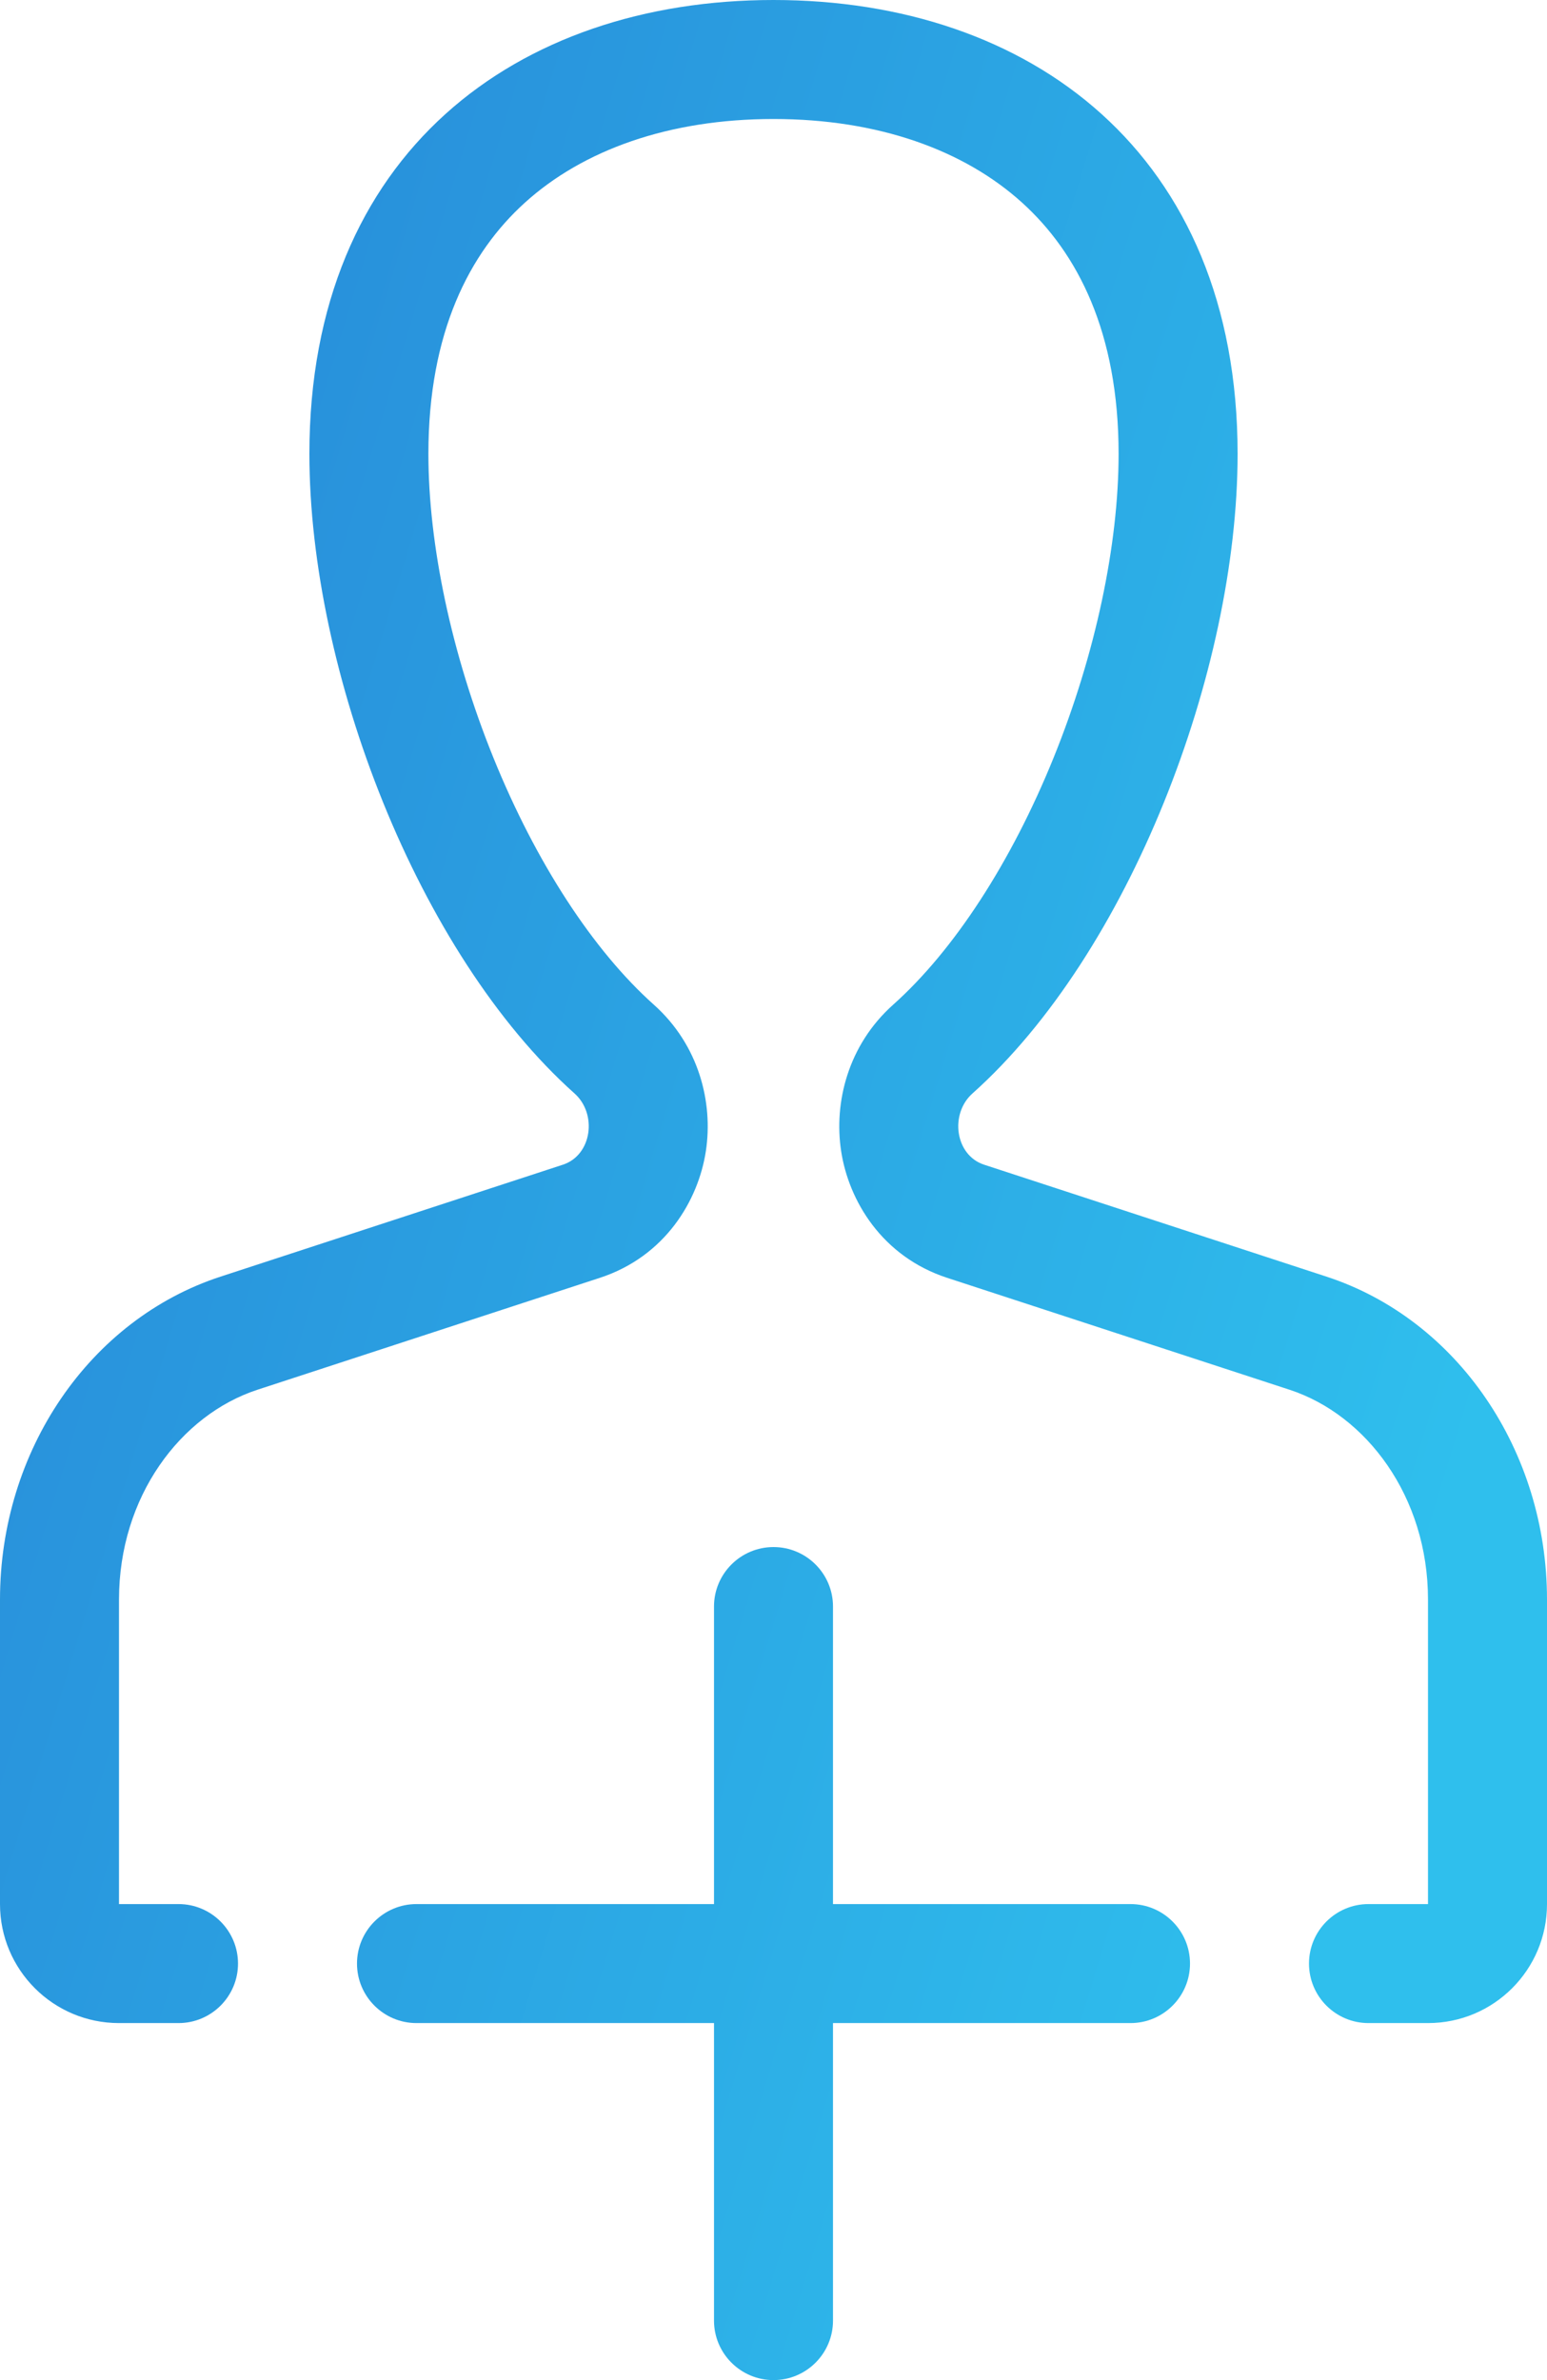
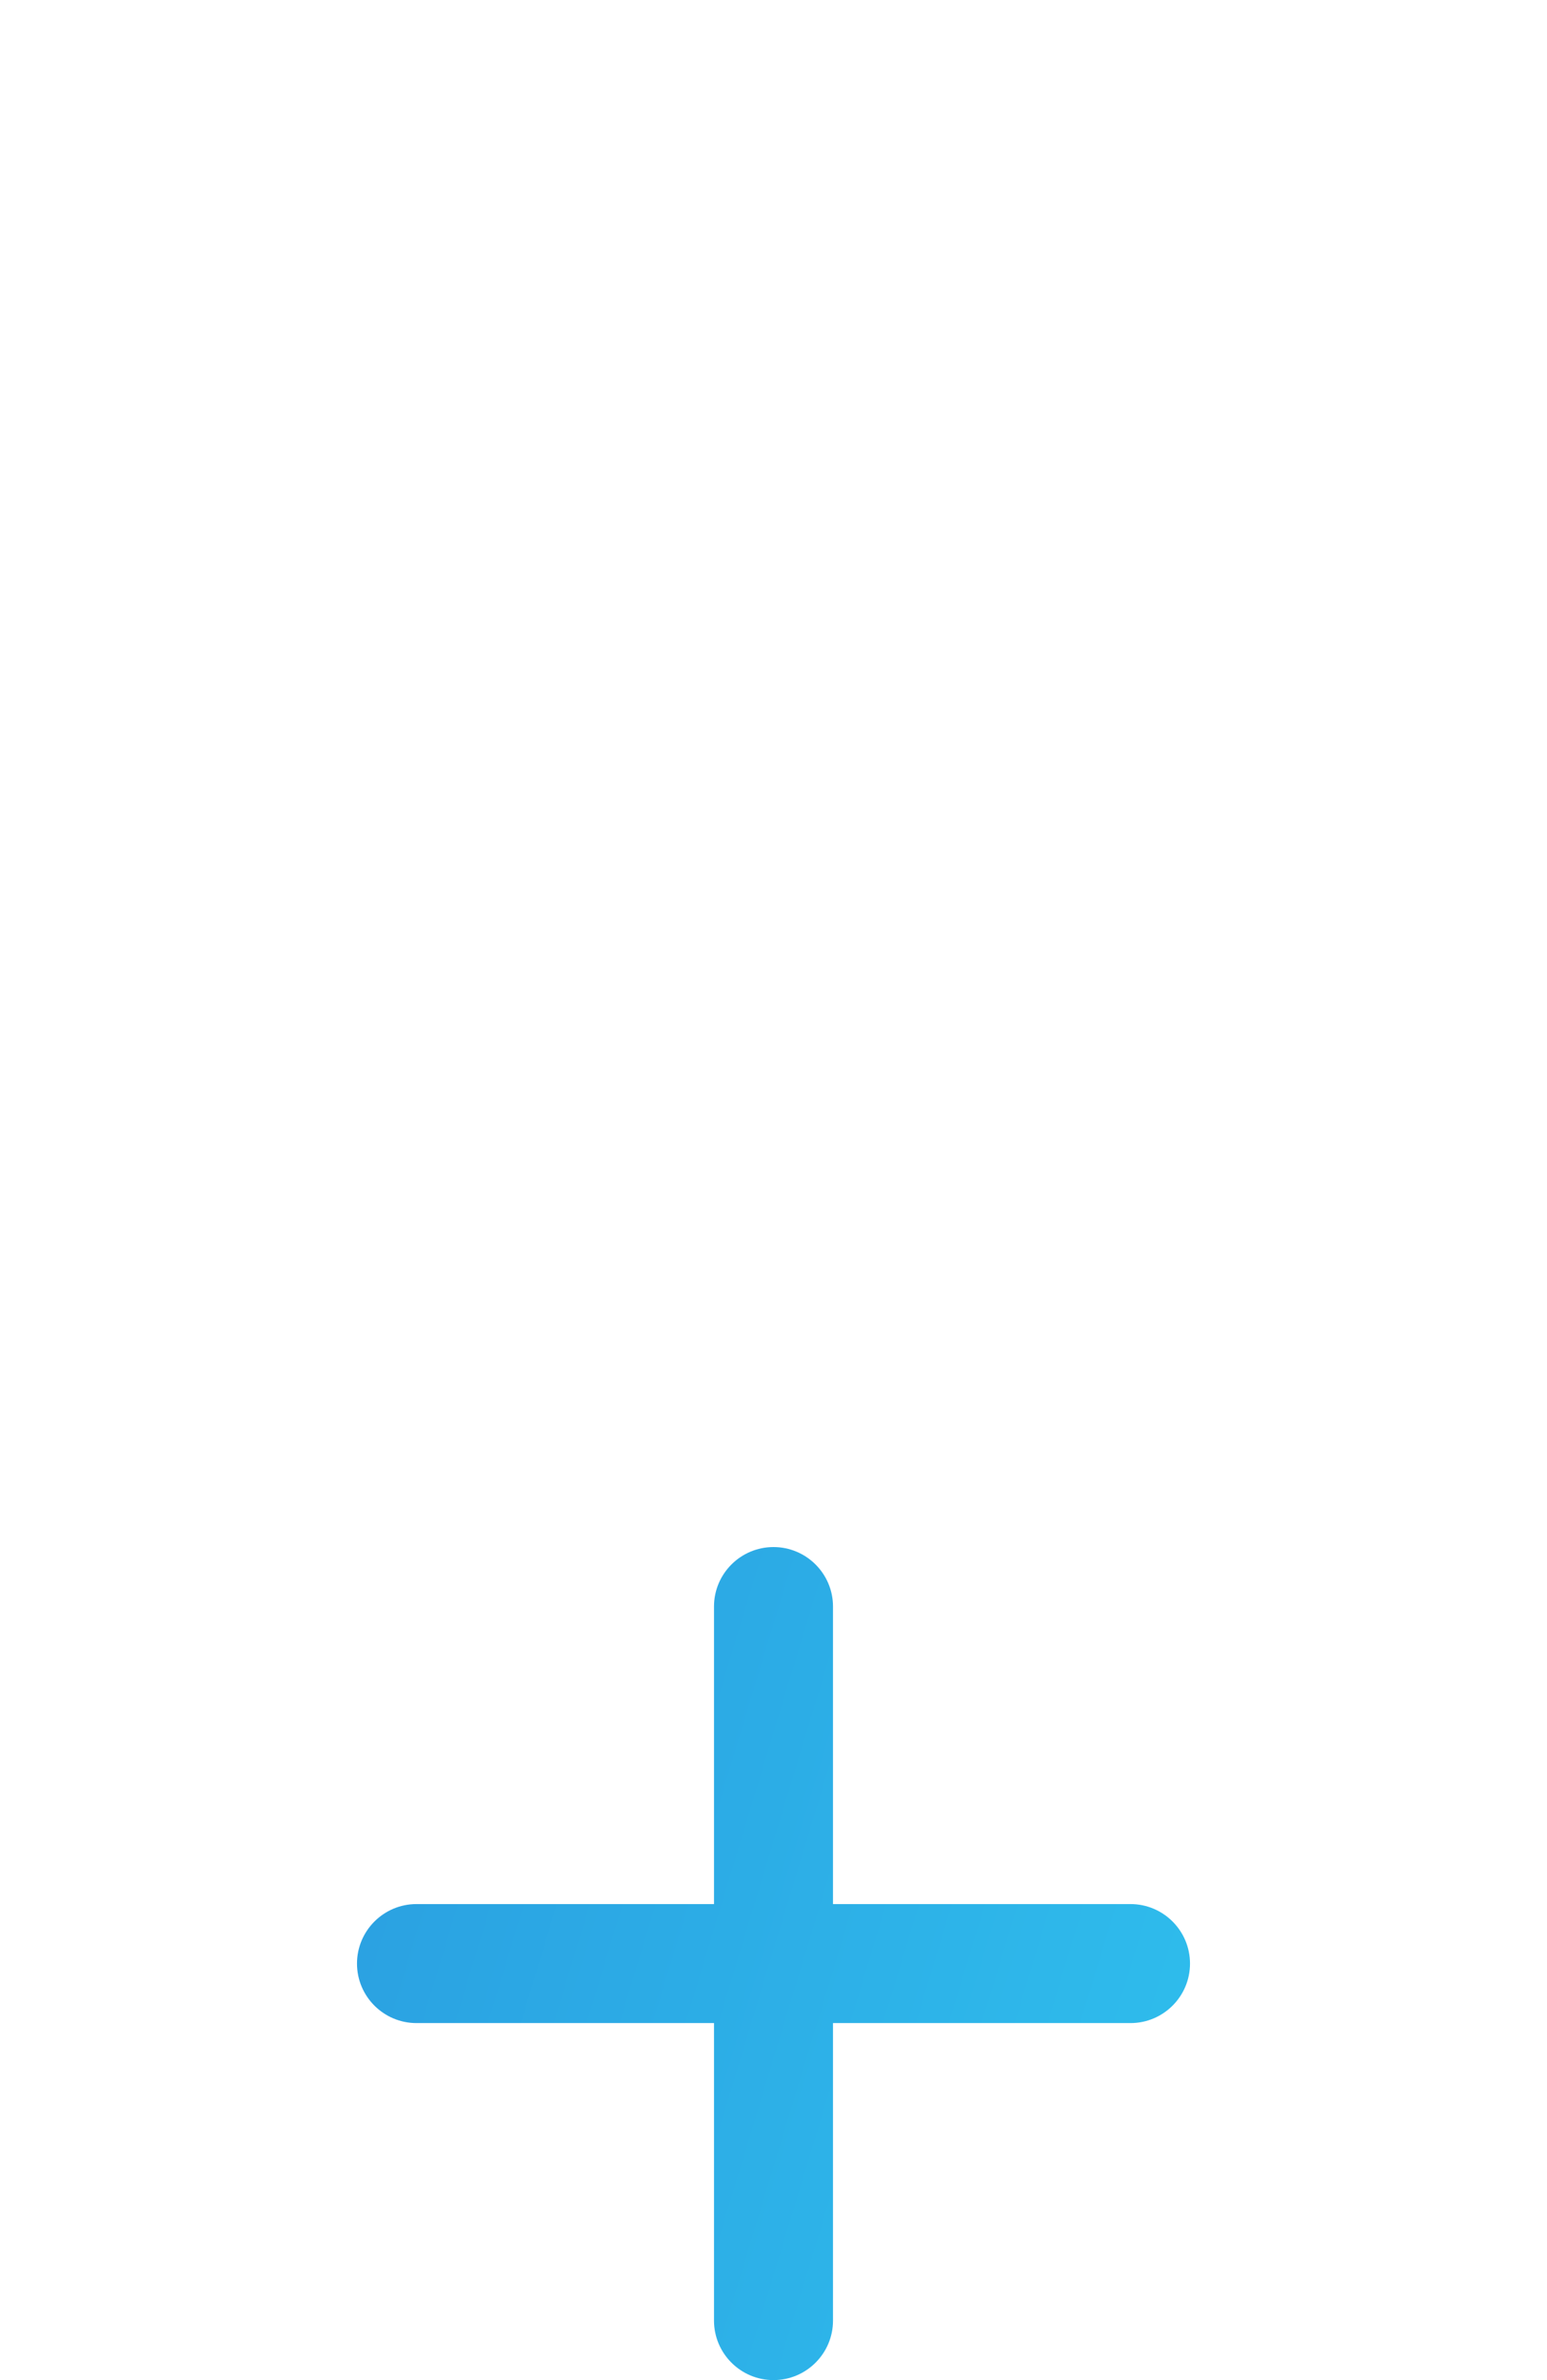
<svg xmlns="http://www.w3.org/2000/svg" width="39" height="60" viewBox="0 0 39 60" fill="none">
-   <path d="M26.559 19.107C27.619 16.492 28.2 13.727 28.2 11.442C28.2 8.386 27.171 6.376 25.762 5.104C24.308 3.79 22.153 3 19.5 3C16.847 3 14.692 3.79 13.238 5.104C11.829 6.376 10.8 8.386 10.8 11.442C10.8 13.727 11.381 16.492 12.441 19.107C13.507 21.738 14.953 23.961 16.483 25.327C17.624 26.346 17.981 27.795 17.795 29.017C17.606 30.263 16.77 31.674 15.122 32.213L6.491 35.034C4.556 35.667 3 37.726 3 40.324V48H4.5C5.328 48 6 48.672 6 49.5C6 50.328 5.328 51 4.5 51H3C1.343 51 0 49.657 0 48V40.324C0 36.571 2.26 33.261 5.559 32.183L14.19 29.361C14.925 29.121 15.062 28.08 14.484 27.565C10.532 24.034 7.8 16.919 7.8 11.442C7.8 3.859 13.038 0 19.5 0C25.962 0 31.2 3.859 31.2 11.442C31.2 16.919 28.468 24.034 24.516 27.565C23.939 28.08 24.075 29.121 24.81 29.361L33.441 32.183C36.74 33.261 39 36.571 39 40.324V48C39 49.657 37.657 51 36 51H34.5C33.672 51 33 50.328 33 49.5C33 48.672 33.672 48 34.5 48H36V40.324C36 37.726 34.444 35.667 32.509 35.034L23.878 32.213C22.23 31.674 21.394 30.263 21.205 29.017C21.019 27.795 21.376 26.346 22.517 25.327C24.047 23.961 25.493 21.738 26.559 19.107Z" fill="url(#paint0_linear)" />
  <path d="M18 58.5C18 59.328 18.672 60 19.5 60C20.328 60 21 59.328 21 58.5V51H28.5C29.328 51 30 50.328 30 49.5C30 48.672 29.328 48 28.5 48H21V40.5C21 39.672 20.328 39 19.5 39C18.672 39 18 39.672 18 40.5V48H10.5C9.672 48 9 48.672 9 49.5C9 50.328 9.672 51 10.5 51H18V58.5Z" fill="url(#paint1_linear)" />
  <defs>
    <linearGradient id="paint0_linear" x1="5.08382e-07" y1="30" x2="35.715" y2="40.832" gradientUnits="userSpaceOnUse">
      <stop stop-color="#2890DB" />
      <stop offset="1" stop-color="#2FBFED" />
    </linearGradient>
    <linearGradient id="paint1_linear" x1="5.08382e-07" y1="30" x2="35.715" y2="40.832" gradientUnits="userSpaceOnUse">
      <stop stop-color="#2890DB" />
      <stop offset="1" stop-color="#2FBFED" />
    </linearGradient>
  </defs>
</svg>